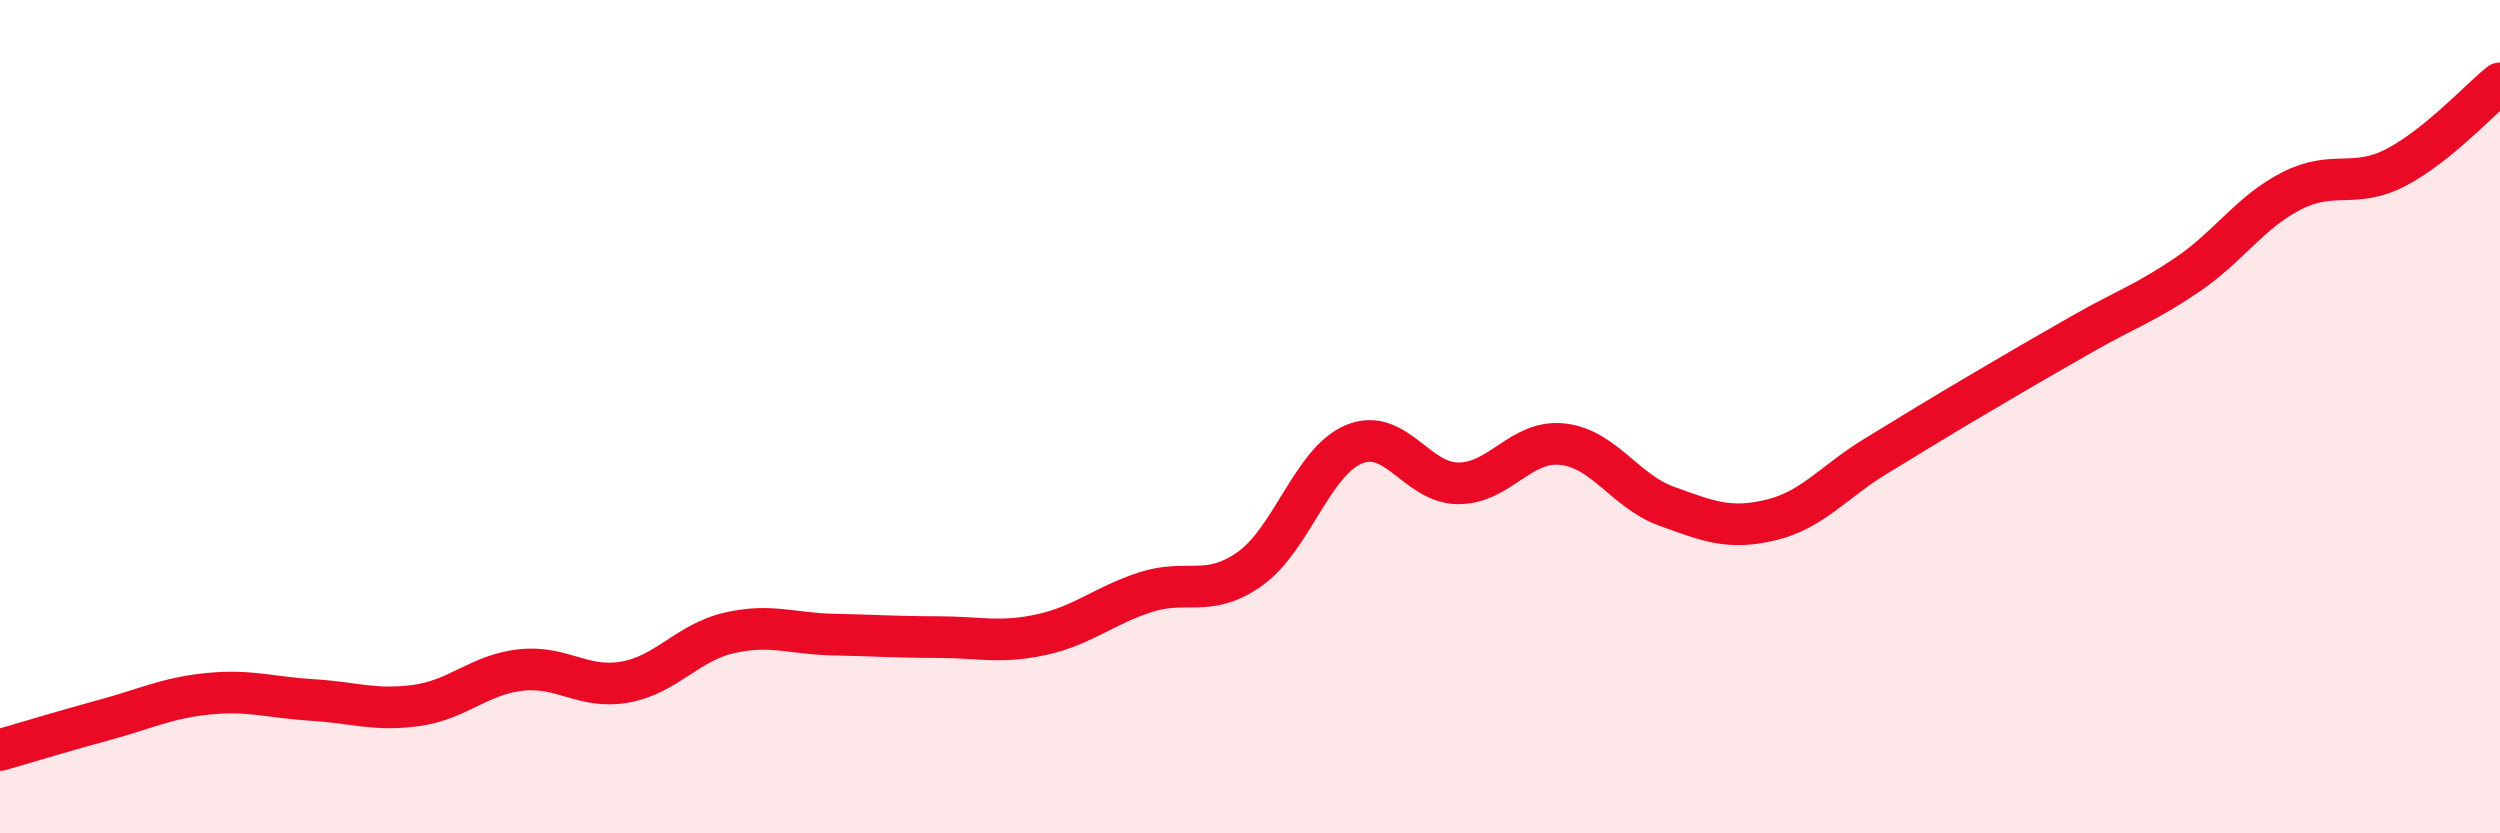
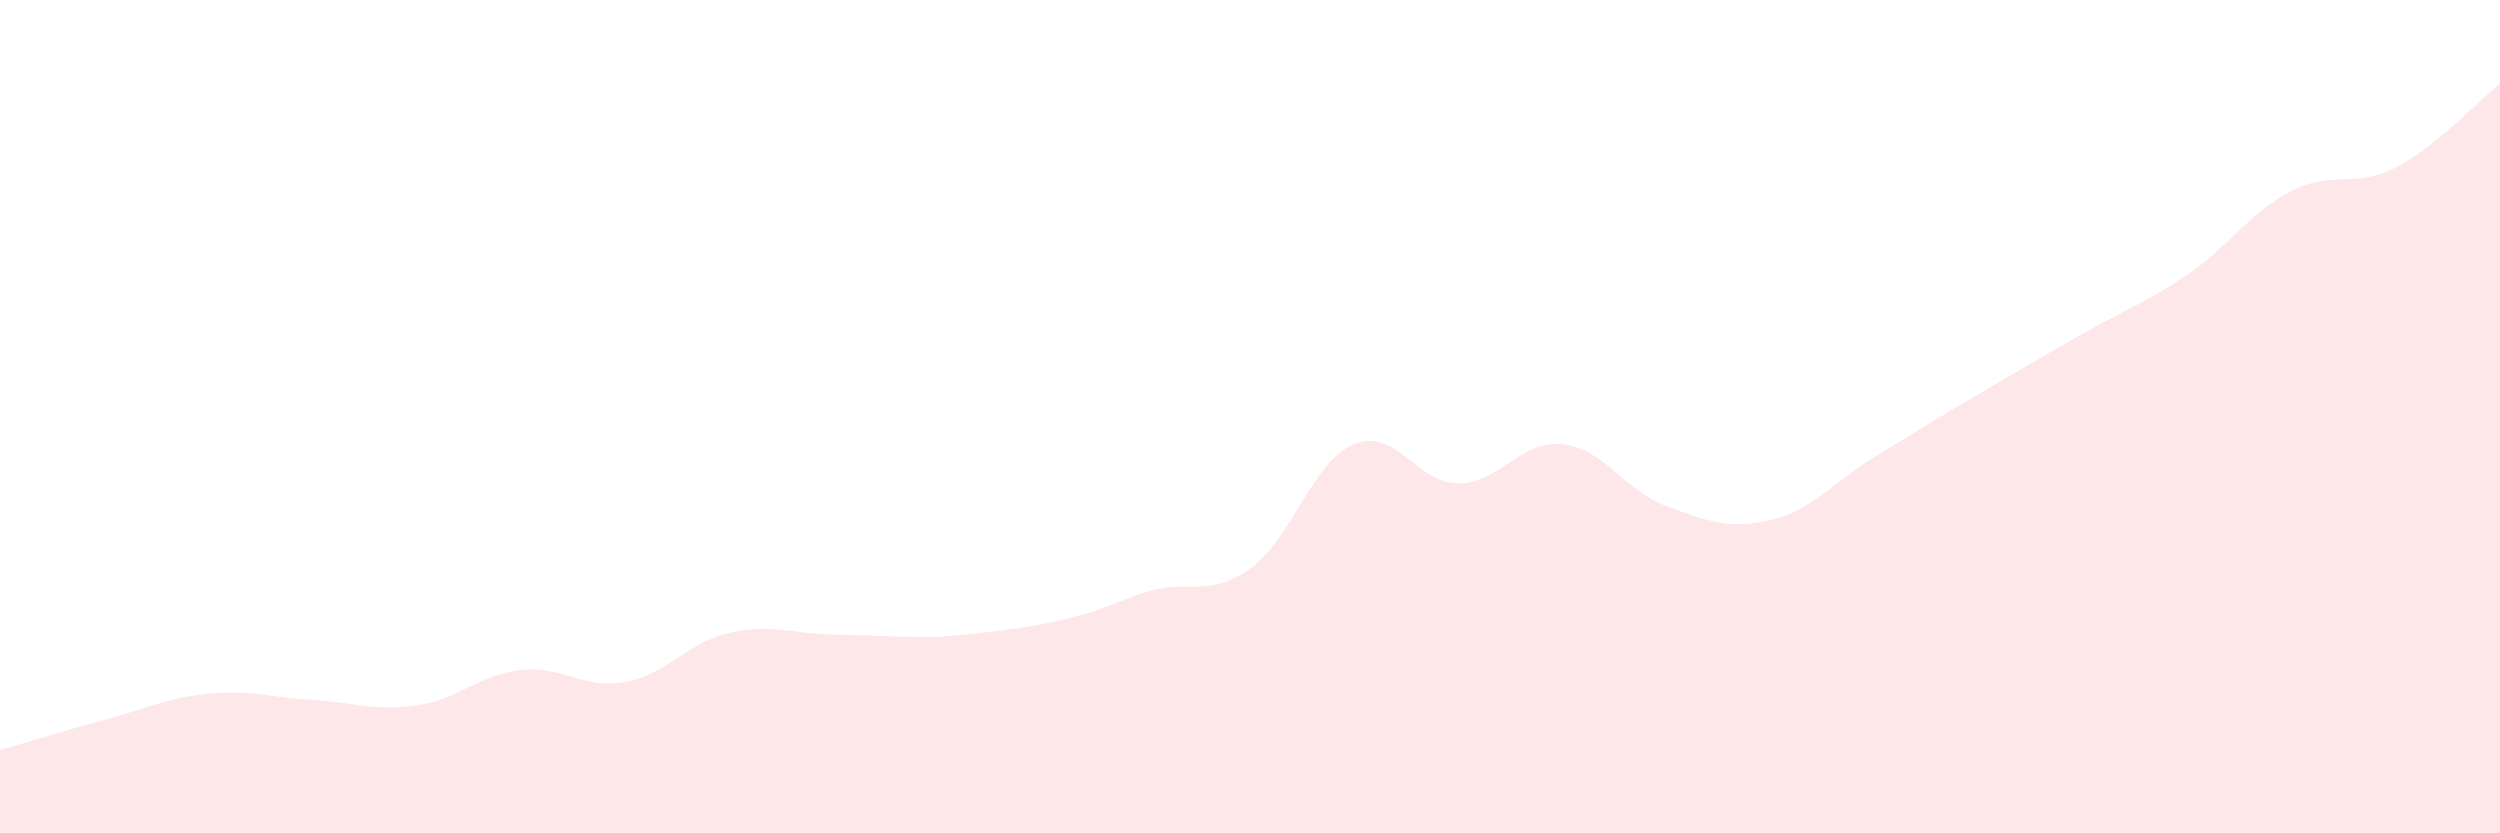
<svg xmlns="http://www.w3.org/2000/svg" width="60" height="20" viewBox="0 0 60 20">
-   <path d="M 0,18 C 0.5,17.86 1.5,17.55 2.5,17.28 C 3.5,17.01 4,16.75 5,16.65 C 6,16.55 6.5,16.74 7.5,16.8 C 8.5,16.86 9,17.07 10,16.93 C 11,16.79 11.5,16.19 12.5,16.08 C 13.5,15.97 14,16.55 15,16.37 C 16,16.19 16.5,15.42 17.5,15.19 C 18.5,14.96 19,15.21 20,15.23 C 21,15.25 21.5,15.29 22.5,15.29 C 23.5,15.29 24,15.45 25,15.23 C 26,15.01 26.5,14.53 27.5,14.21 C 28.5,13.89 29,14.36 30,13.65 C 31,12.94 31.5,11.07 32.5,10.66 C 33.5,10.25 34,11.6 35,11.6 C 36,11.6 36.5,10.55 37.5,10.66 C 38.5,10.77 39,11.79 40,12.15 C 41,12.51 41.5,12.72 42.5,12.48 C 43.5,12.24 44,11.57 45,10.96 C 46,10.35 46.5,10.04 47.5,9.45 C 48.5,8.86 49,8.57 50,8 C 51,7.43 51.5,7.27 52.5,6.59 C 53.5,5.91 54,5.09 55,4.58 C 56,4.07 56.5,4.54 57.5,4.02 C 58.5,3.5 59.5,2.4 60,2L60 20L0 20Z" fill="#EB0A25" opacity="0.1" stroke-linecap="round" stroke-linejoin="round" />
-   <path d="M 0,18 C 0.5,17.86 1.5,17.55 2.5,17.28 C 3.5,17.01 4,16.75 5,16.65 C 6,16.55 6.5,16.74 7.5,16.8 C 8.5,16.86 9,17.07 10,16.93 C 11,16.79 11.5,16.19 12.5,16.08 C 13.5,15.97 14,16.55 15,16.37 C 16,16.19 16.5,15.42 17.5,15.19 C 18.5,14.96 19,15.21 20,15.23 C 21,15.25 21.5,15.29 22.5,15.29 C 23.5,15.29 24,15.45 25,15.23 C 26,15.01 26.5,14.53 27.5,14.21 C 28.5,13.89 29,14.36 30,13.65 C 31,12.94 31.5,11.07 32.5,10.66 C 33.5,10.25 34,11.6 35,11.6 C 36,11.6 36.5,10.55 37.5,10.66 C 38.5,10.77 39,11.79 40,12.15 C 41,12.51 41.5,12.72 42.5,12.48 C 43.5,12.24 44,11.57 45,10.96 C 46,10.35 46.5,10.04 47.5,9.45 C 48.5,8.86 49,8.57 50,8 C 51,7.43 51.5,7.27 52.5,6.59 C 53.5,5.91 54,5.09 55,4.58 C 56,4.07 56.5,4.54 57.5,4.02 C 58.5,3.5 59.5,2.4 60,2" stroke="#EB0A25" stroke-width="1" fill="none" stroke-linecap="round" stroke-linejoin="round" />
+   <path d="M 0,18 C 0.5,17.86 1.5,17.55 2.5,17.28 C 3.5,17.01 4,16.75 5,16.65 C 6,16.55 6.5,16.74 7.5,16.8 C 8.5,16.86 9,17.07 10,16.93 C 11,16.79 11.5,16.19 12.5,16.08 C 13.5,15.97 14,16.55 15,16.37 C 16,16.19 16.5,15.42 17.5,15.19 C 18.5,14.96 19,15.21 20,15.23 C 21,15.25 21.5,15.29 22.5,15.29 C 26,15.01 26.5,14.53 27.5,14.21 C 28.5,13.89 29,14.36 30,13.65 C 31,12.94 31.5,11.07 32.5,10.66 C 33.5,10.25 34,11.6 35,11.6 C 36,11.6 36.5,10.55 37.5,10.66 C 38.5,10.77 39,11.79 40,12.15 C 41,12.51 41.5,12.72 42.5,12.48 C 43.5,12.24 44,11.57 45,10.96 C 46,10.35 46.5,10.04 47.5,9.45 C 48.5,8.86 49,8.57 50,8 C 51,7.43 51.5,7.27 52.5,6.59 C 53.5,5.91 54,5.09 55,4.58 C 56,4.07 56.5,4.54 57.5,4.02 C 58.5,3.5 59.5,2.4 60,2L60 20L0 20Z" fill="#EB0A25" opacity="0.1" stroke-linecap="round" stroke-linejoin="round" />
</svg>